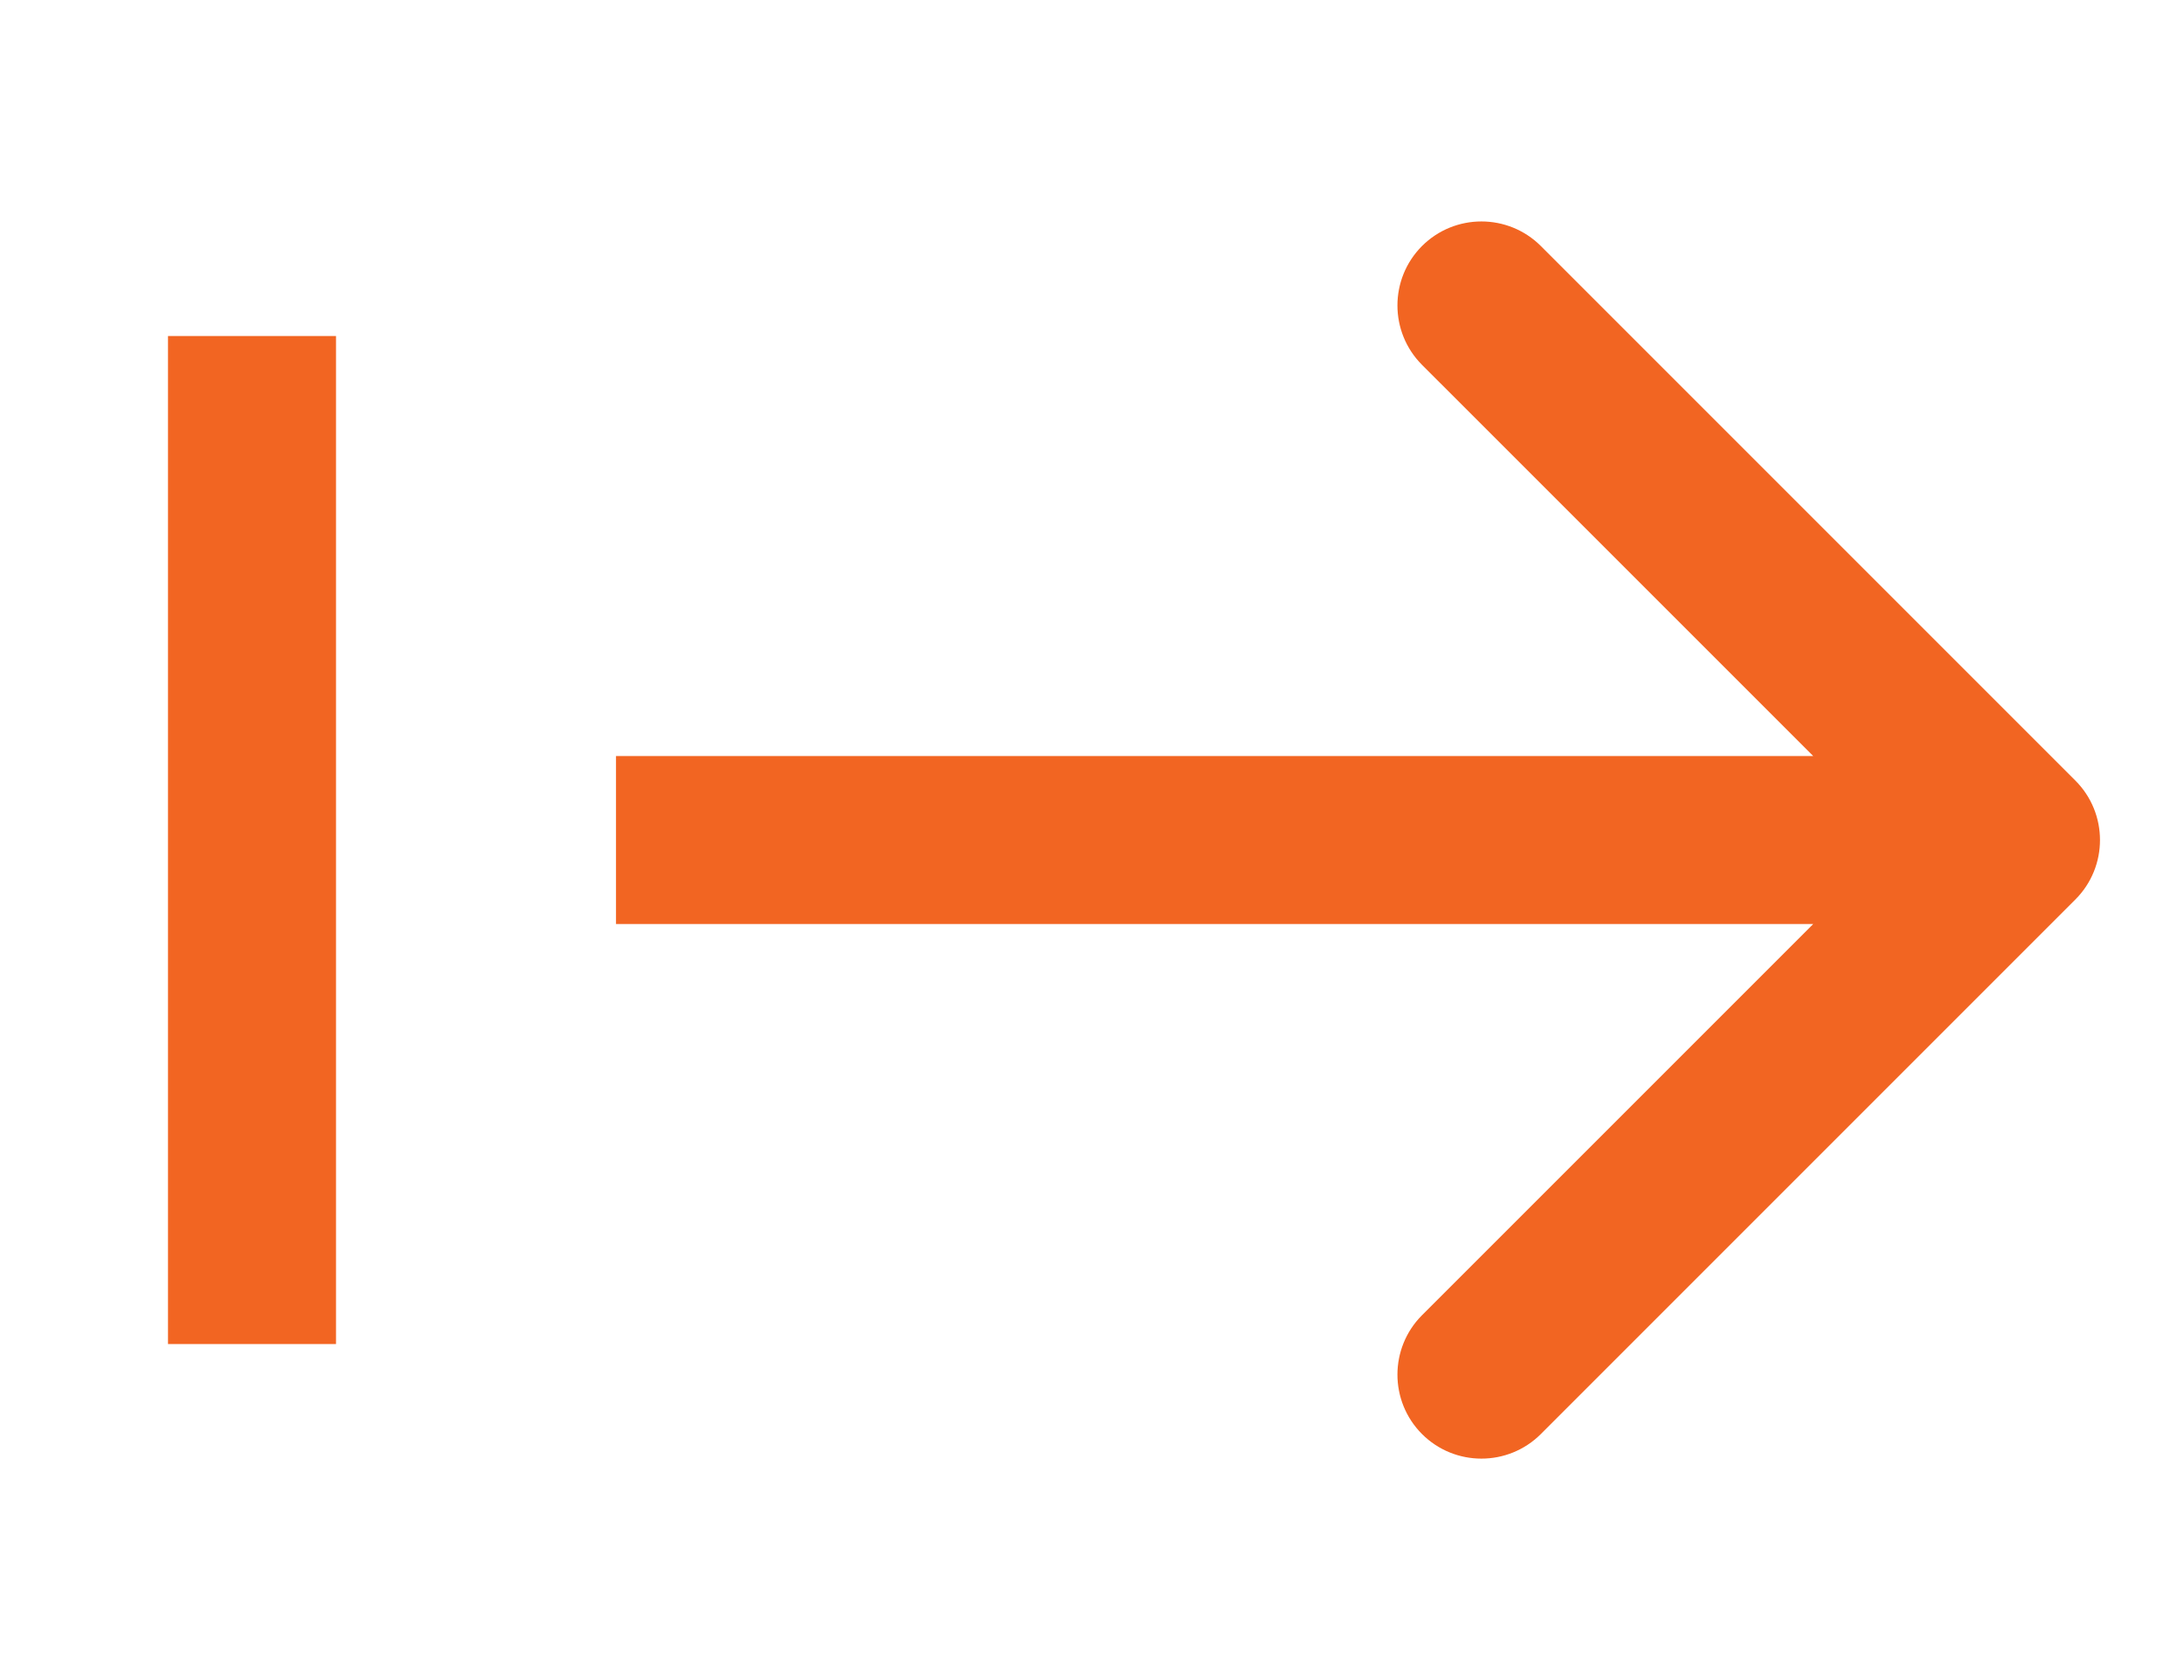
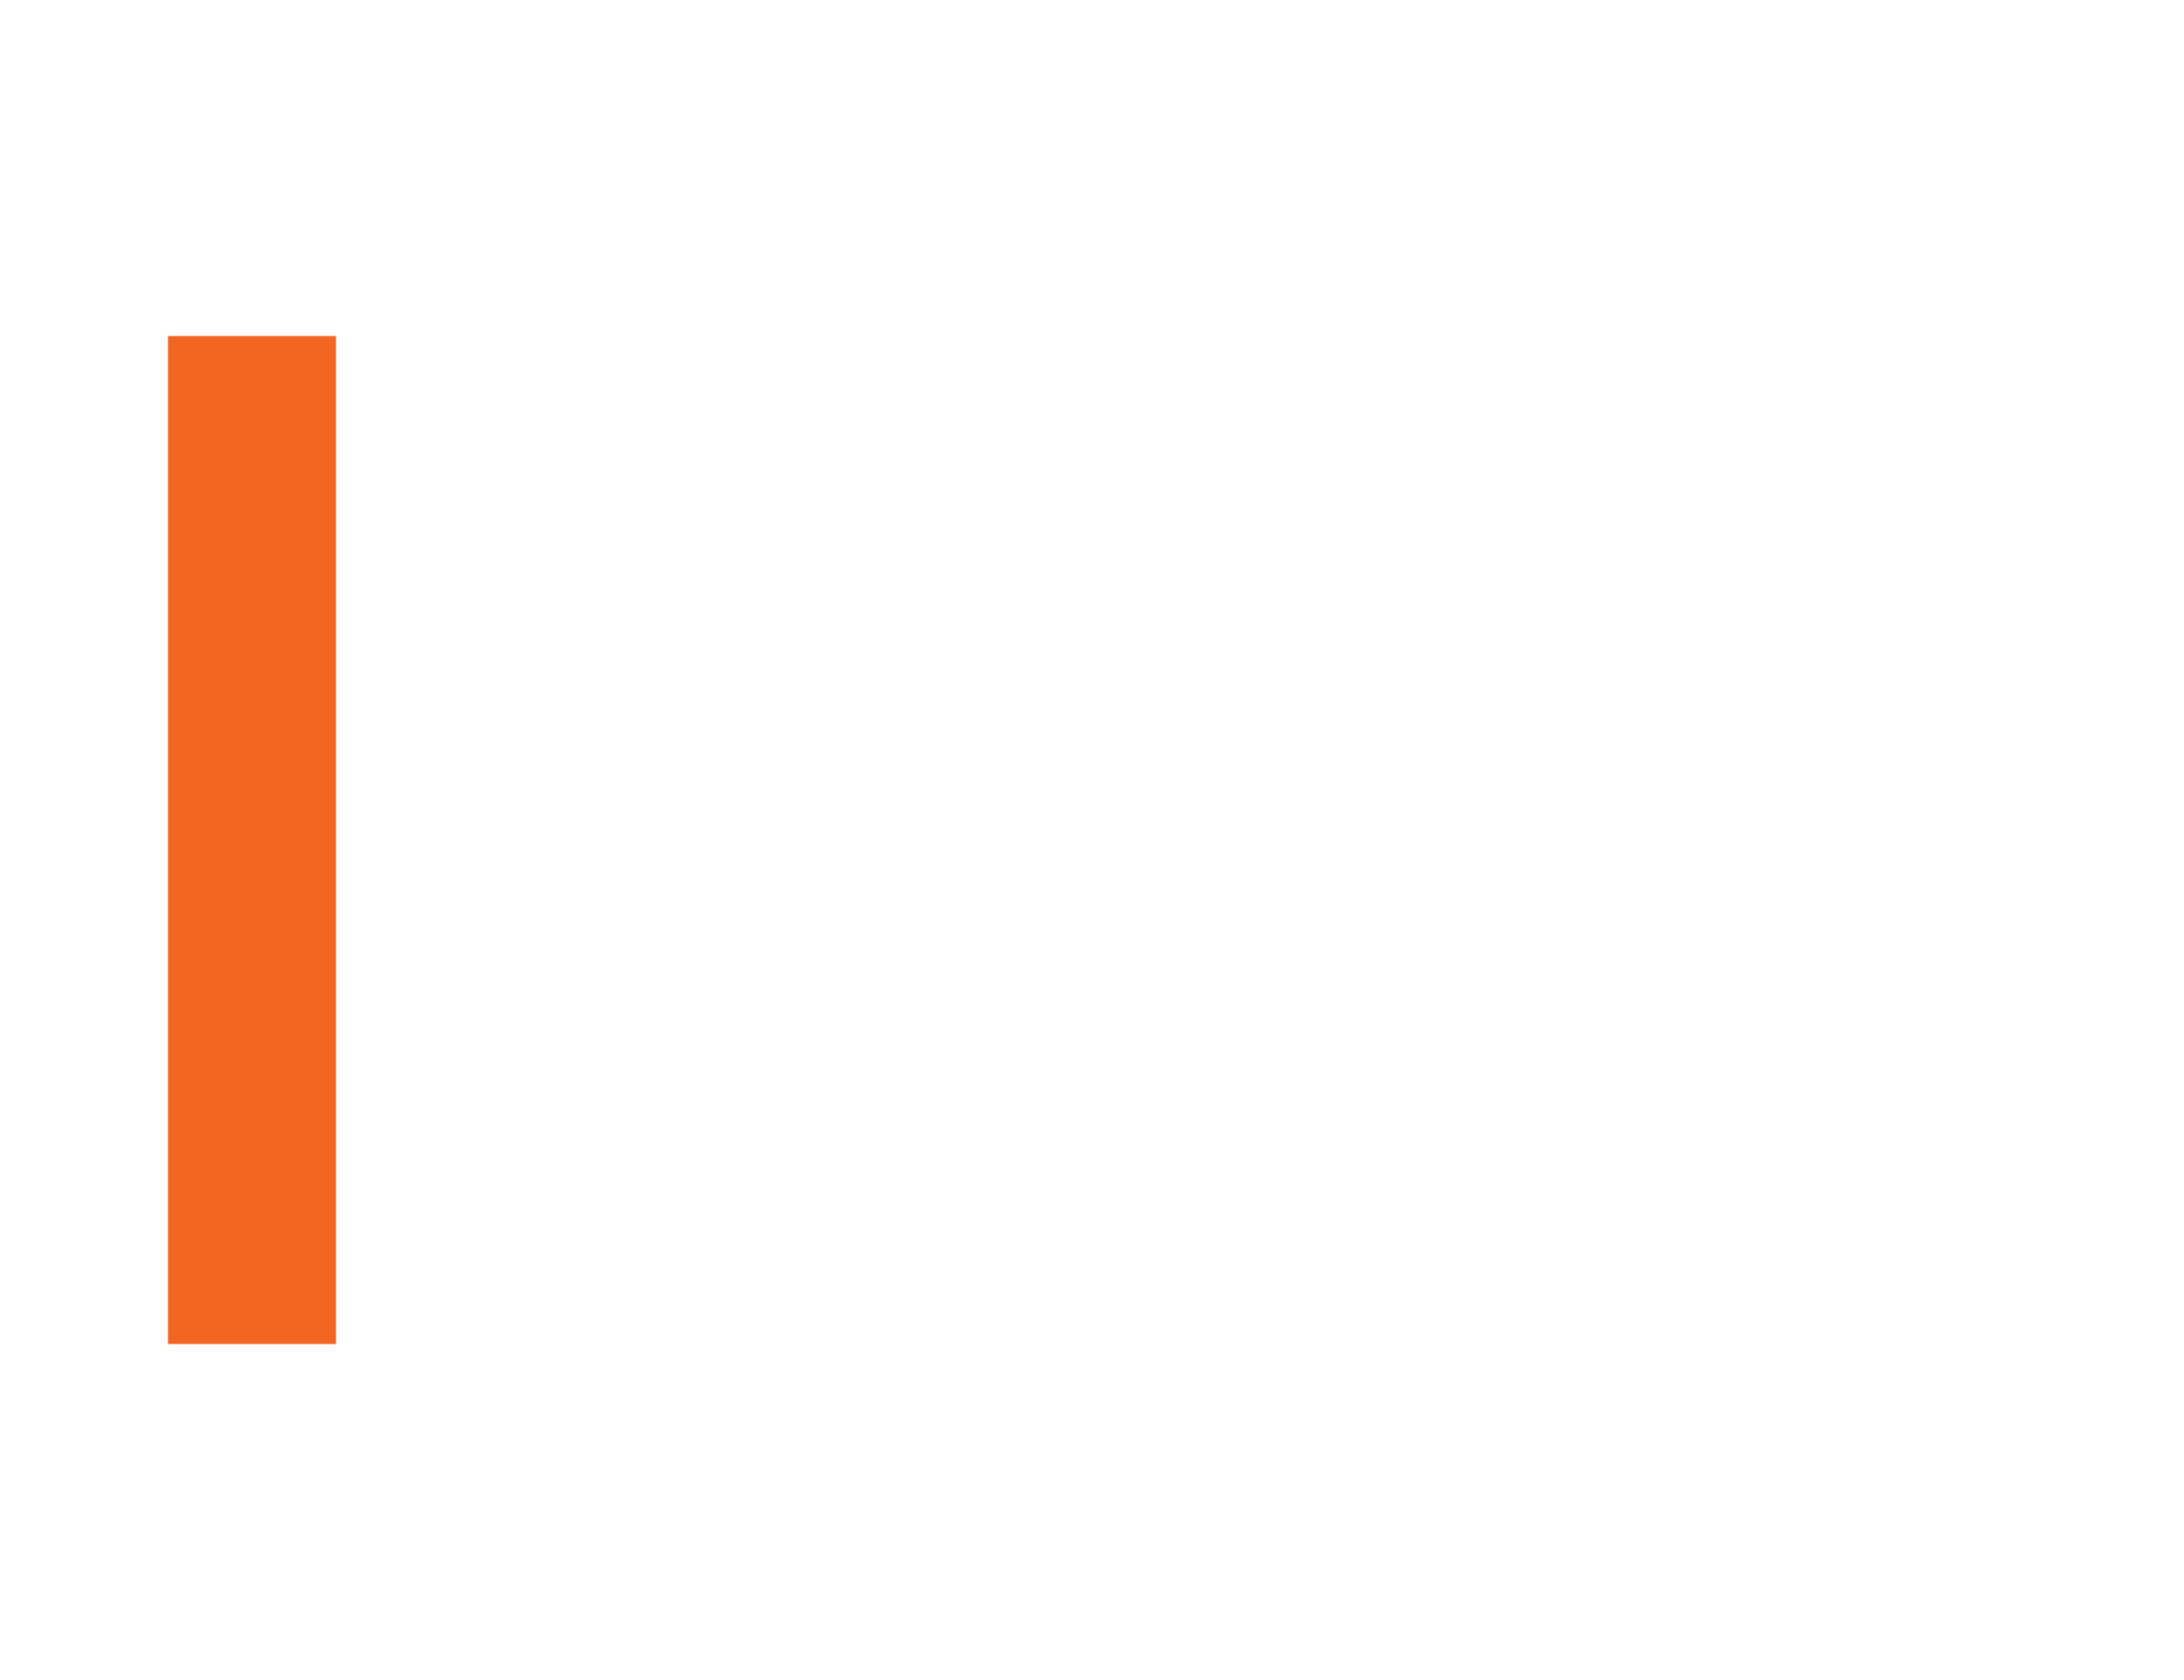
<svg xmlns="http://www.w3.org/2000/svg" width="39" height="30" viewBox="0 0 39 30" fill="none">
  <line x1="4.5" y1="6" x2="4.5" y2="24" stroke="#F26522" stroke-width="3" />
-   <path d="M37.061 16.061C37.646 15.475 37.646 14.525 37.061 13.939L27.515 4.393C26.929 3.808 25.979 3.808 25.393 4.393C24.808 4.979 24.808 5.929 25.393 6.515L33.879 15L25.393 23.485C24.808 24.071 24.808 25.021 25.393 25.607C25.979 26.192 26.929 26.192 27.515 25.607L37.061 16.061ZM11 15V16.5H36V15V13.5H11V15Z" fill="#F26522" />
</svg>